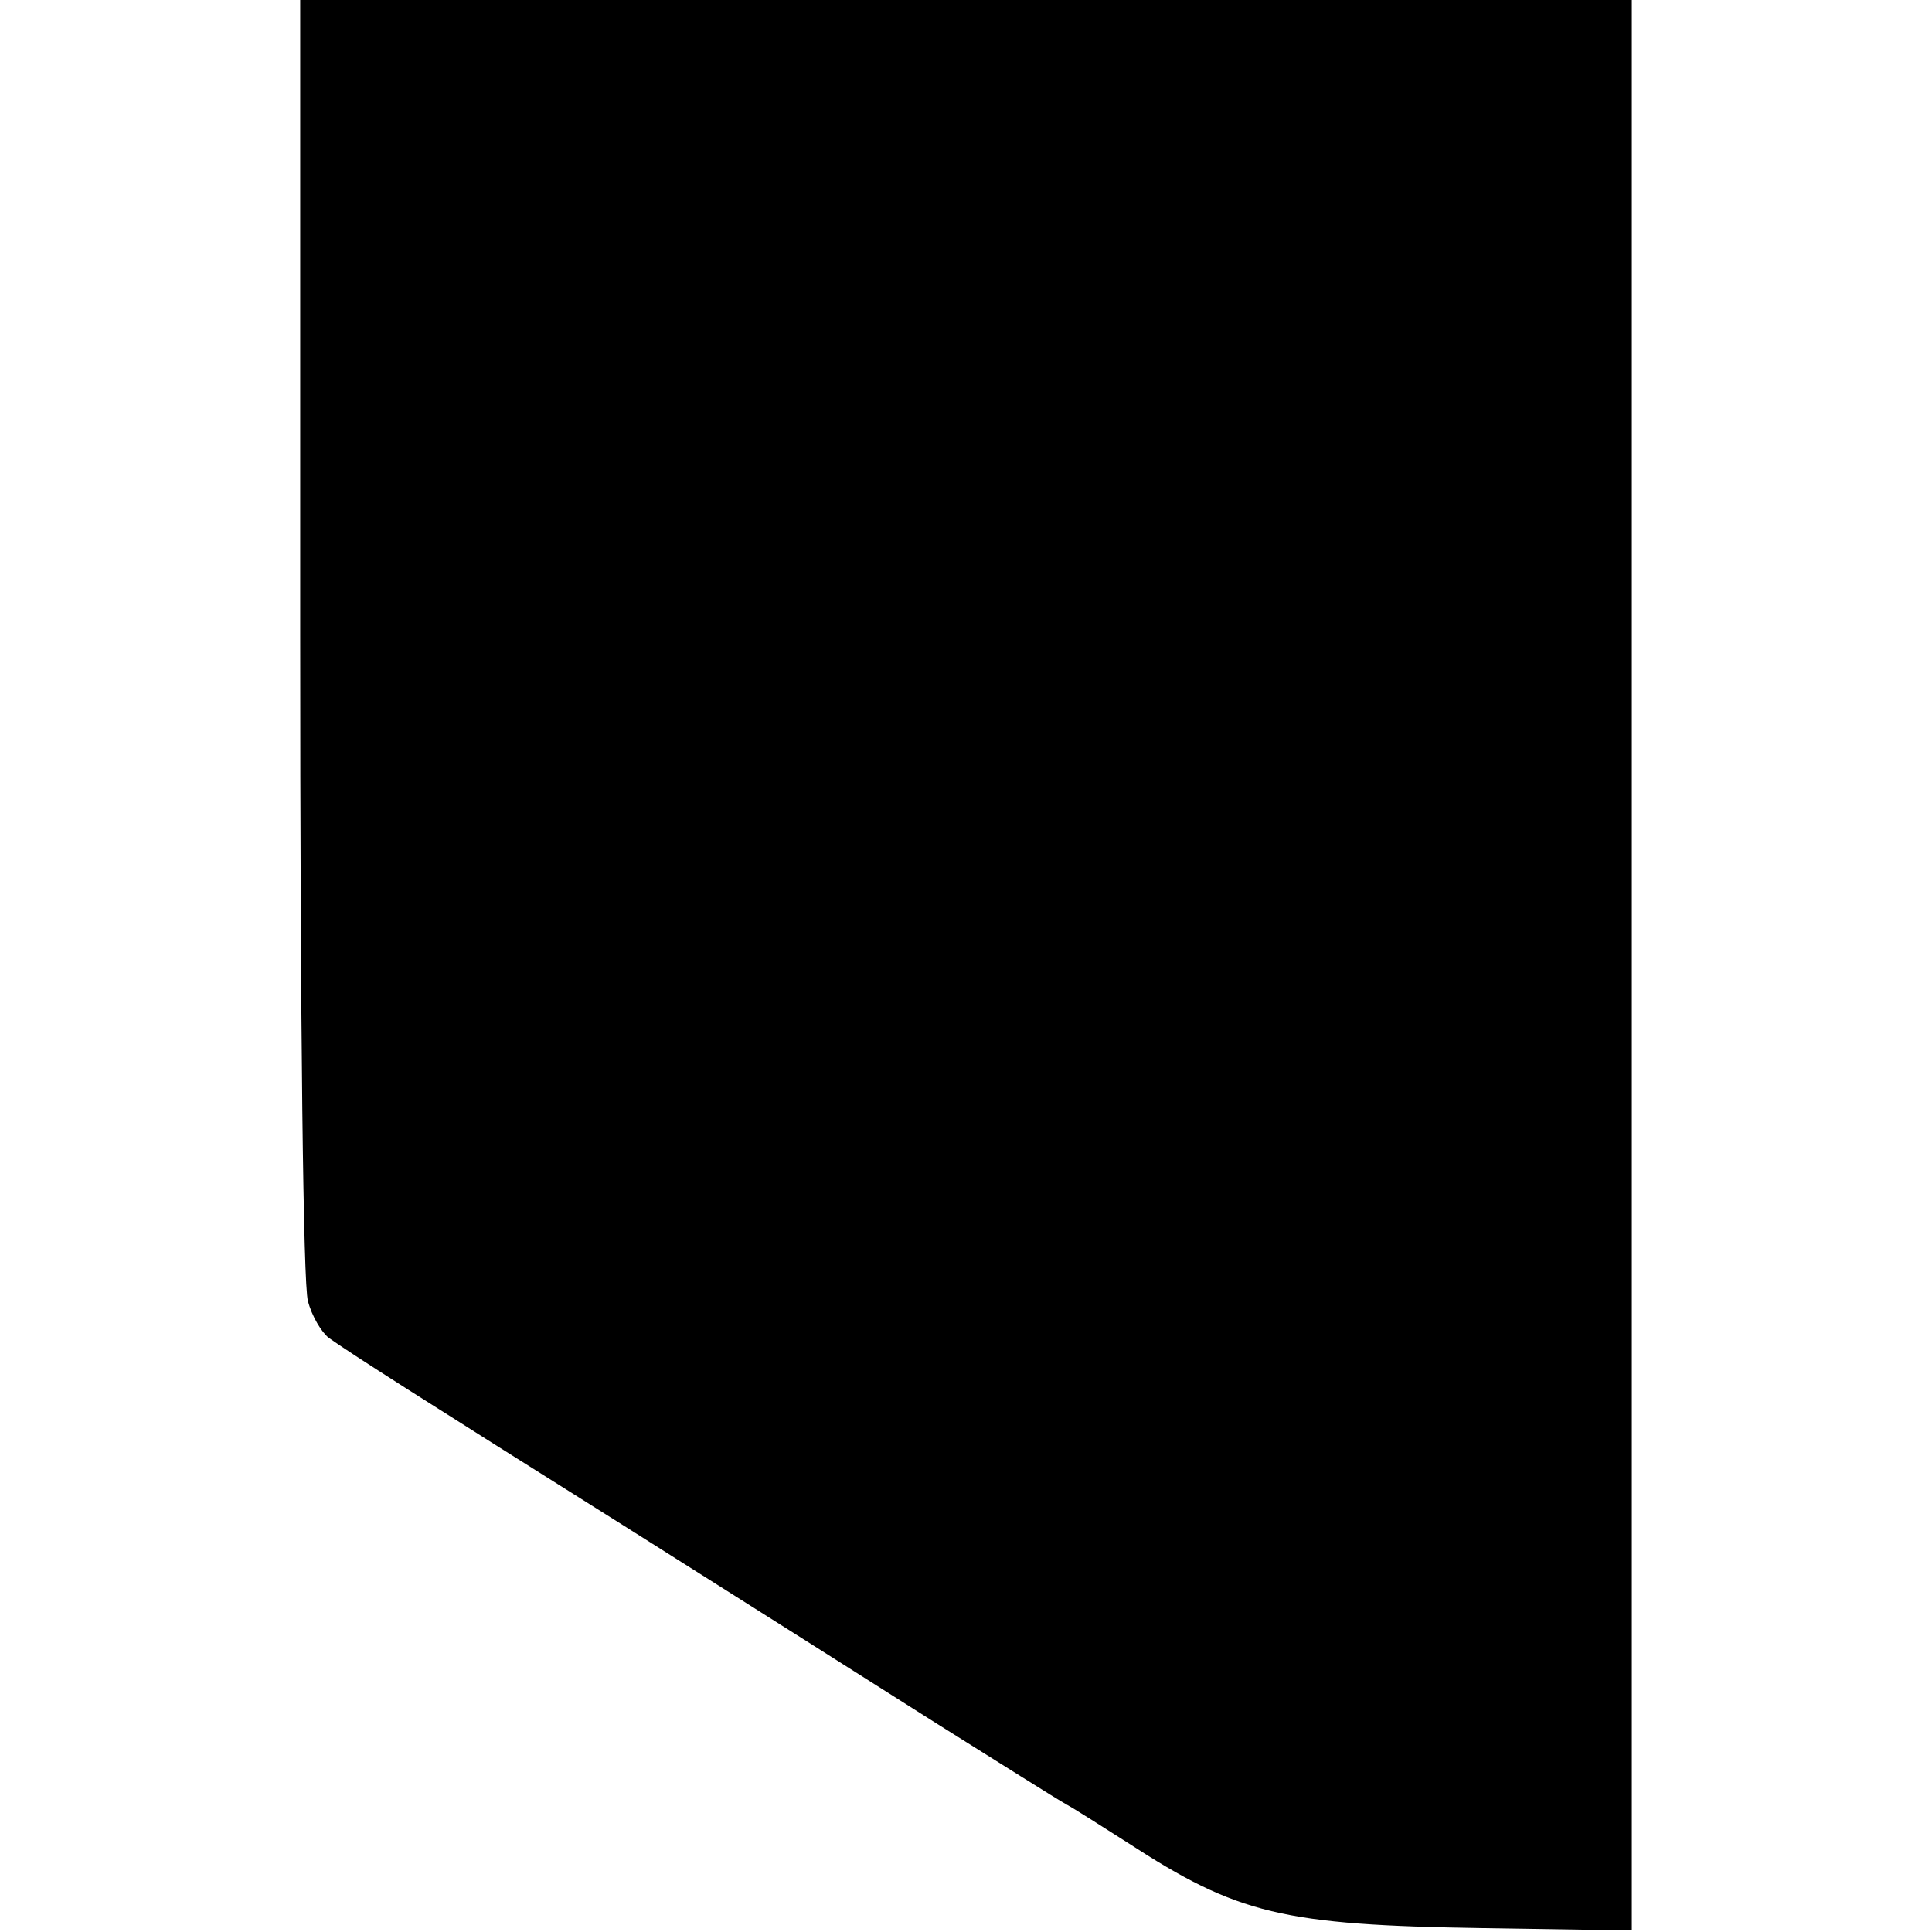
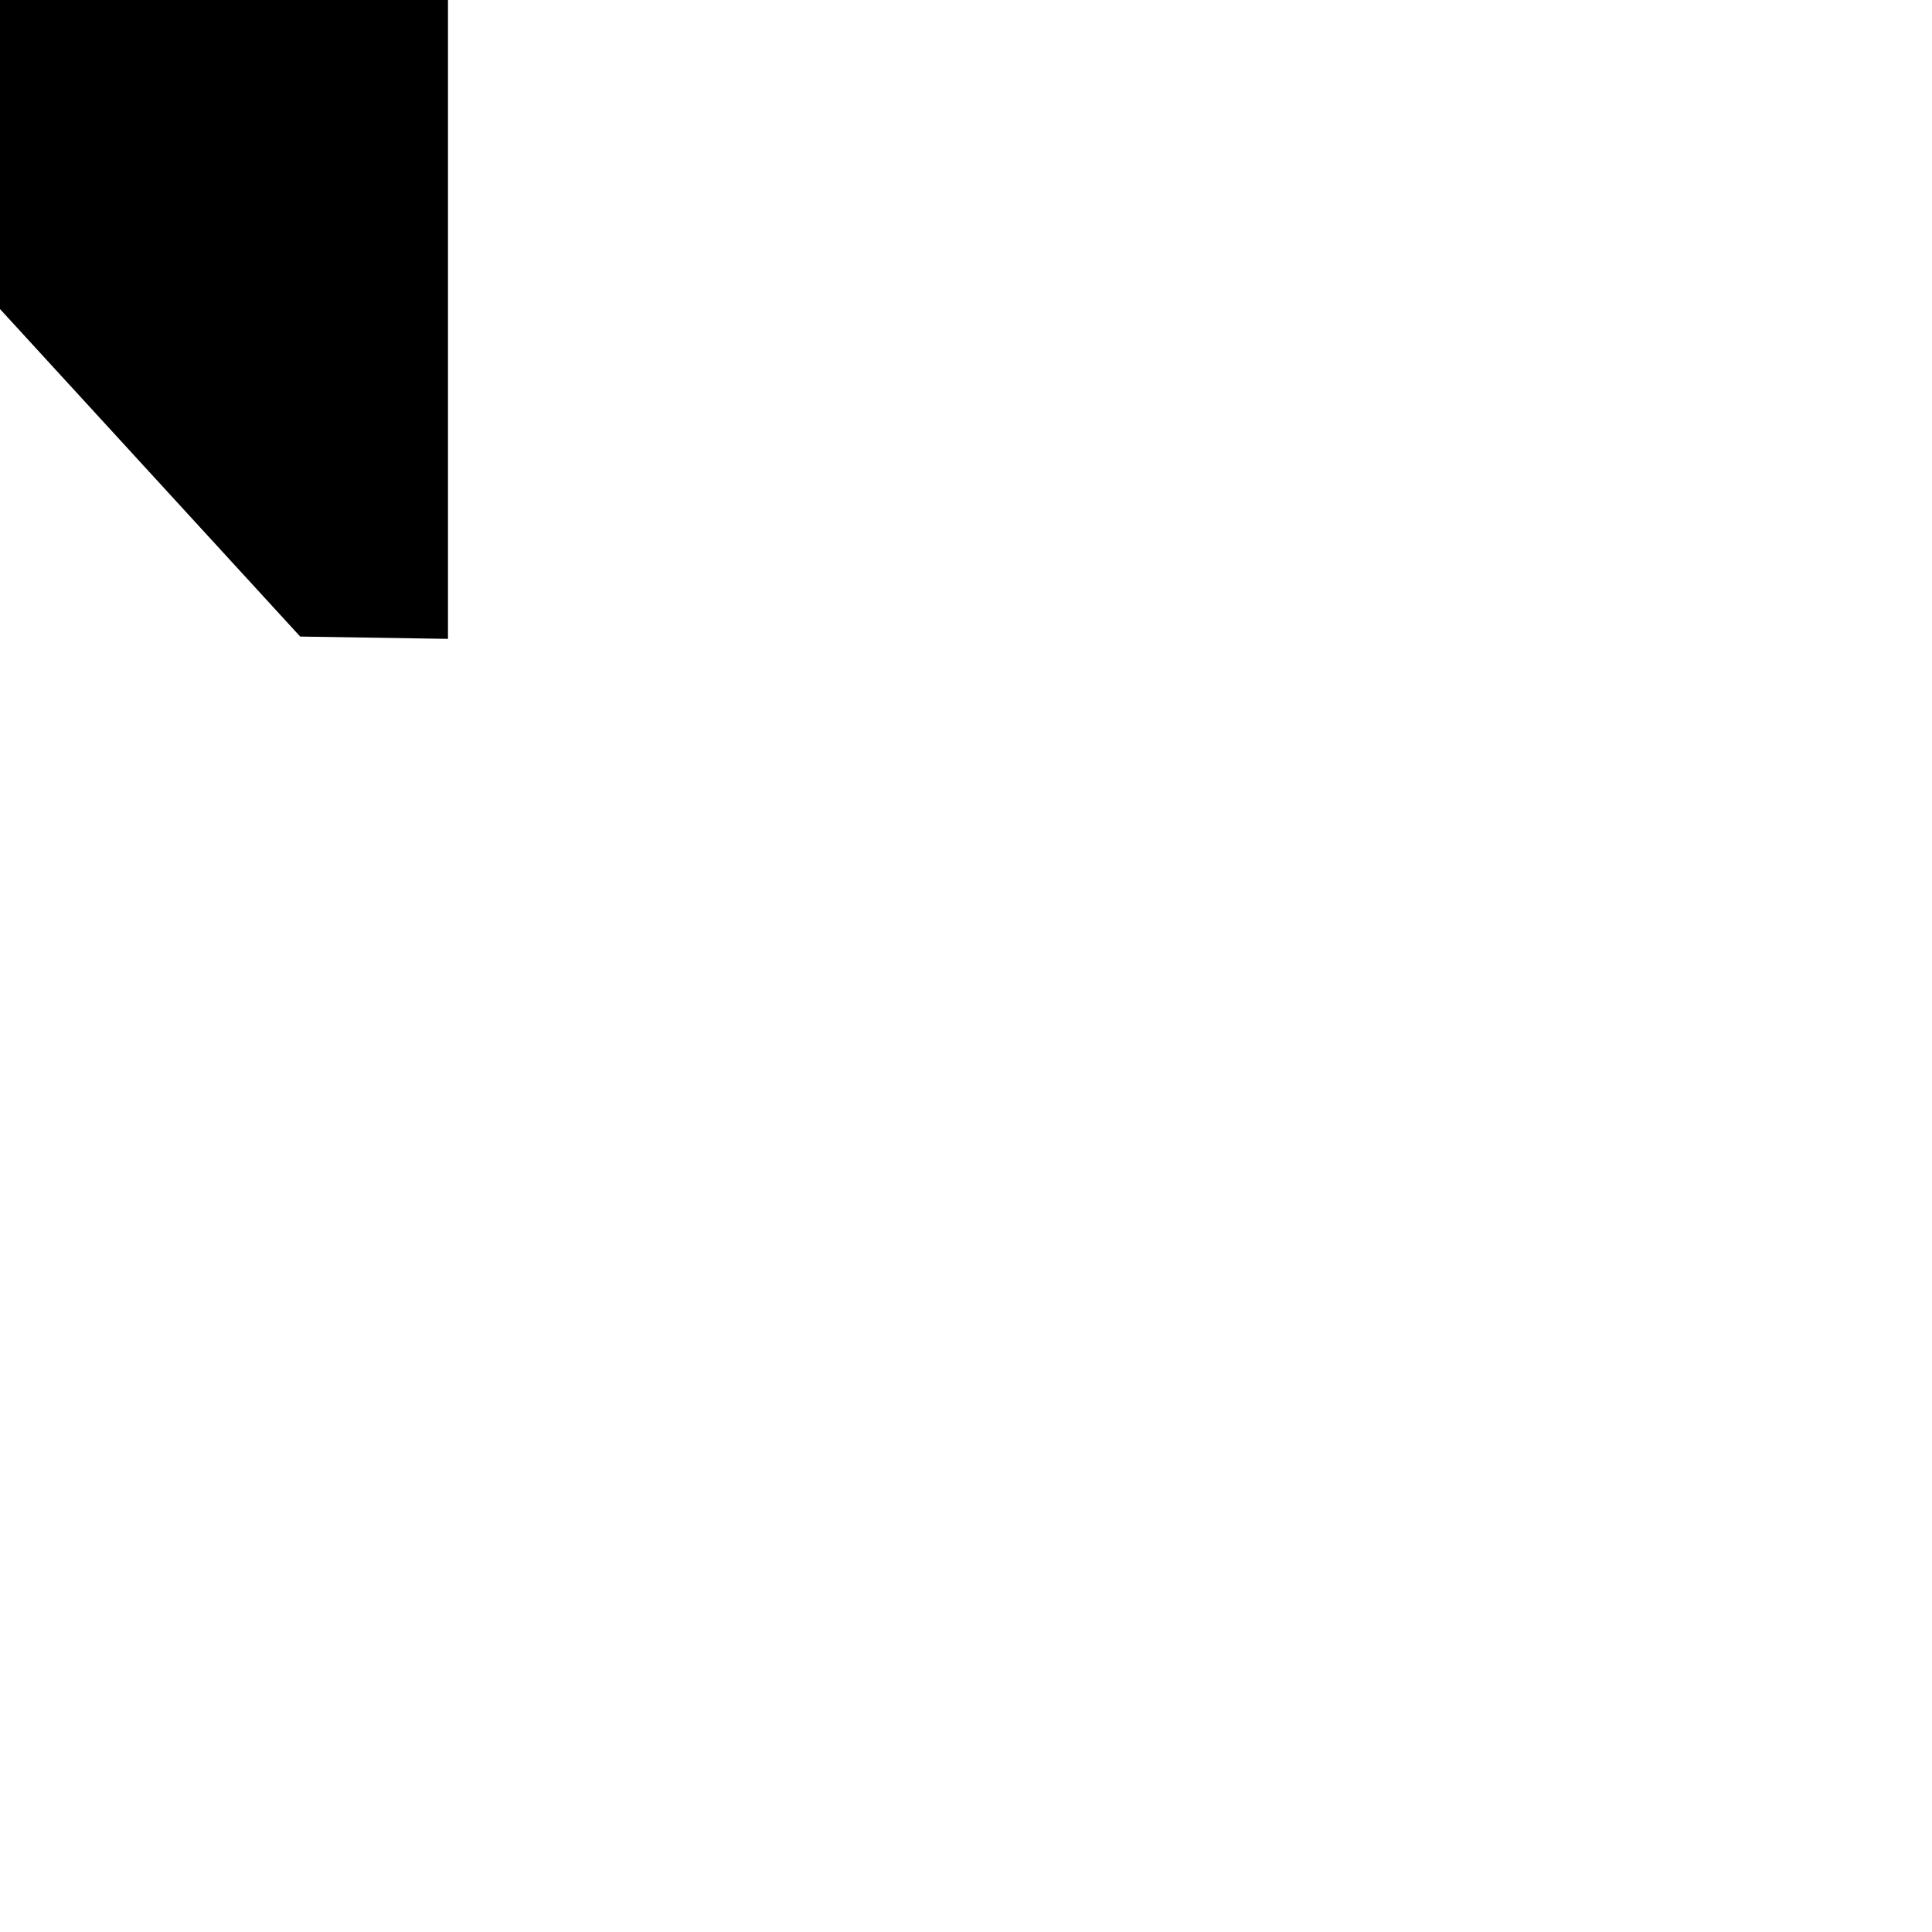
<svg xmlns="http://www.w3.org/2000/svg" version="1.0" width="251pt" height="251pt" viewBox="0 0 251 251" preserveAspectRatio="xMidYMid meet">
  <g transform="translate(0,251) scale(0.1,-0.1)" fill="#000000" stroke="none">
-     <path d="M390 1683 c0 -508 4 -842 10 -863 5 -20 18 -41 27 -48 28 -20 119 -78 388 -247 138 -87 318 -201 400 -253 83 -52 159 -100 170 -106 11 -6 47 -29 80 -50 143 -93 201 -107 463 -111 l192 -3 0 1254 0 1254 -865 0 -865 0 0 -827z" />
+     <path d="M390 1683 l192 -3 0 1254 0 1254 -865 0 -865 0 0 -827z" />
  </g>
</svg>